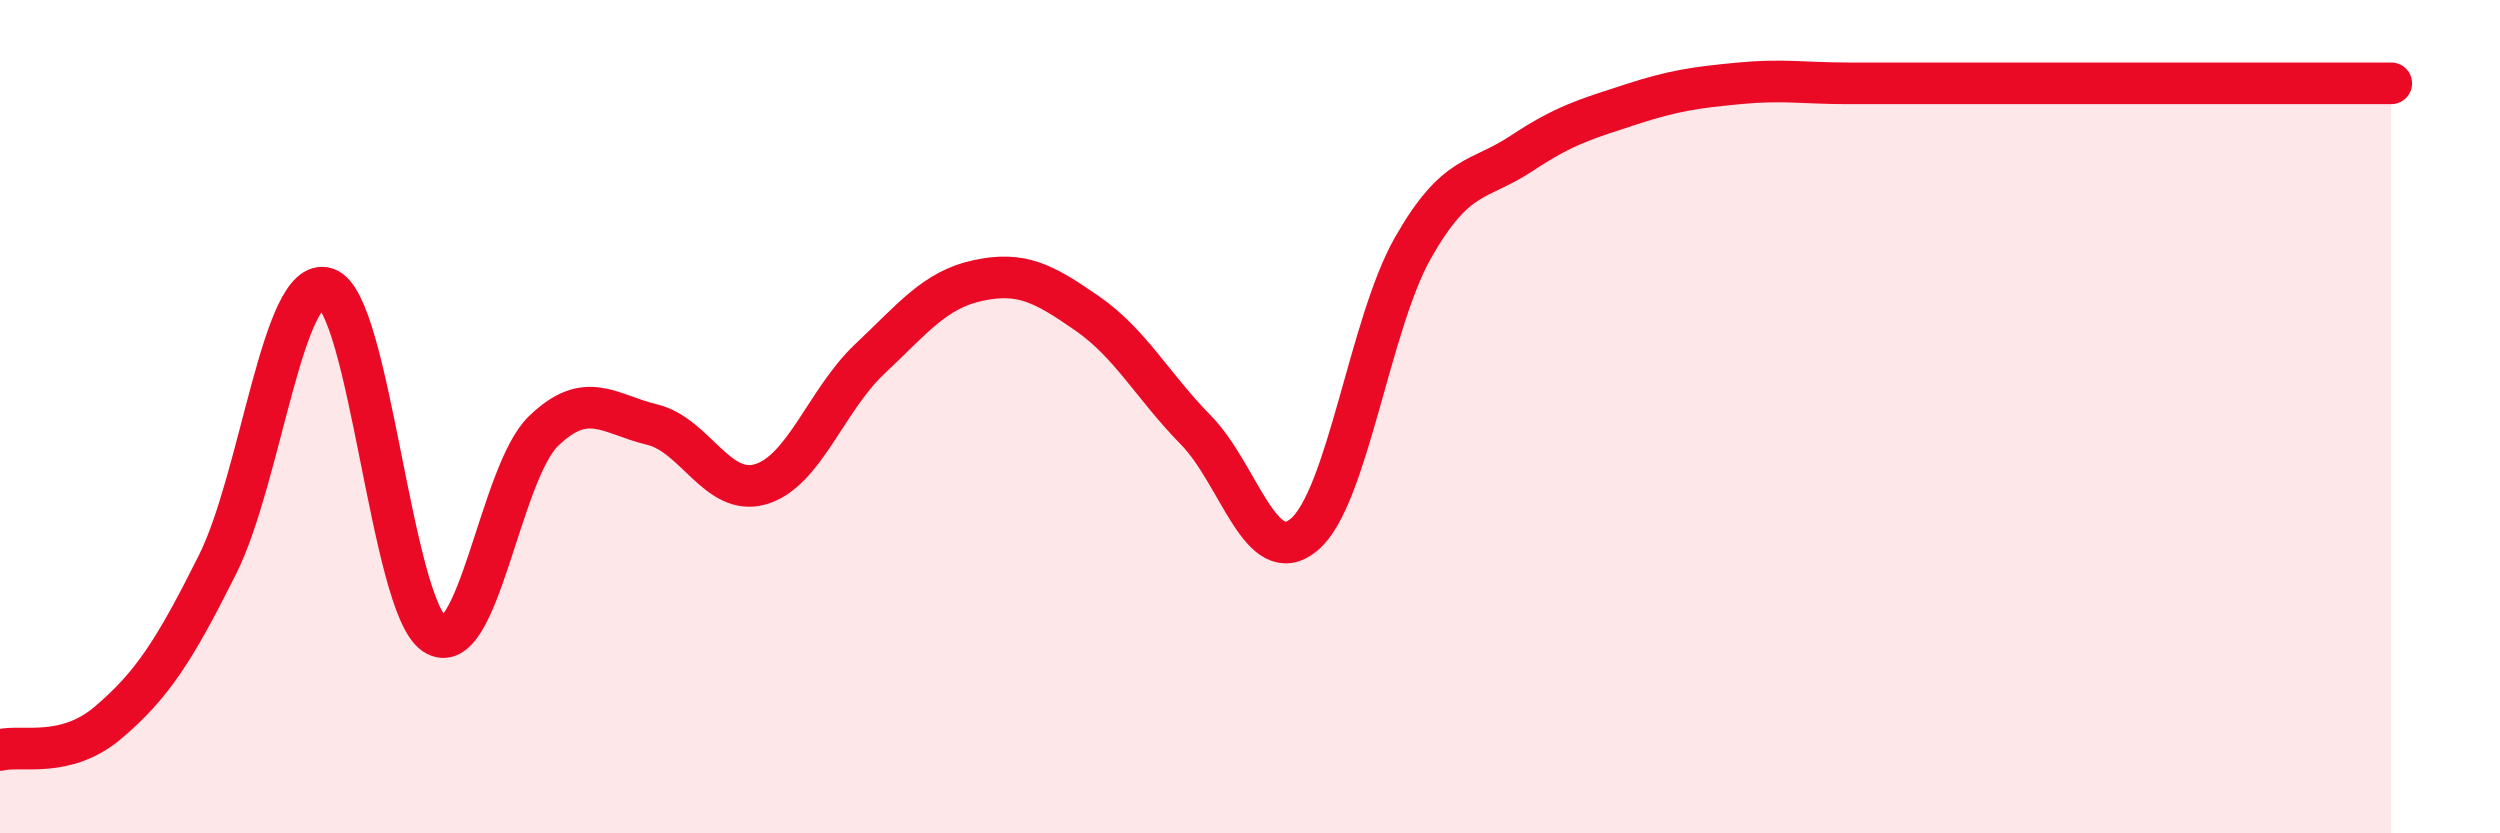
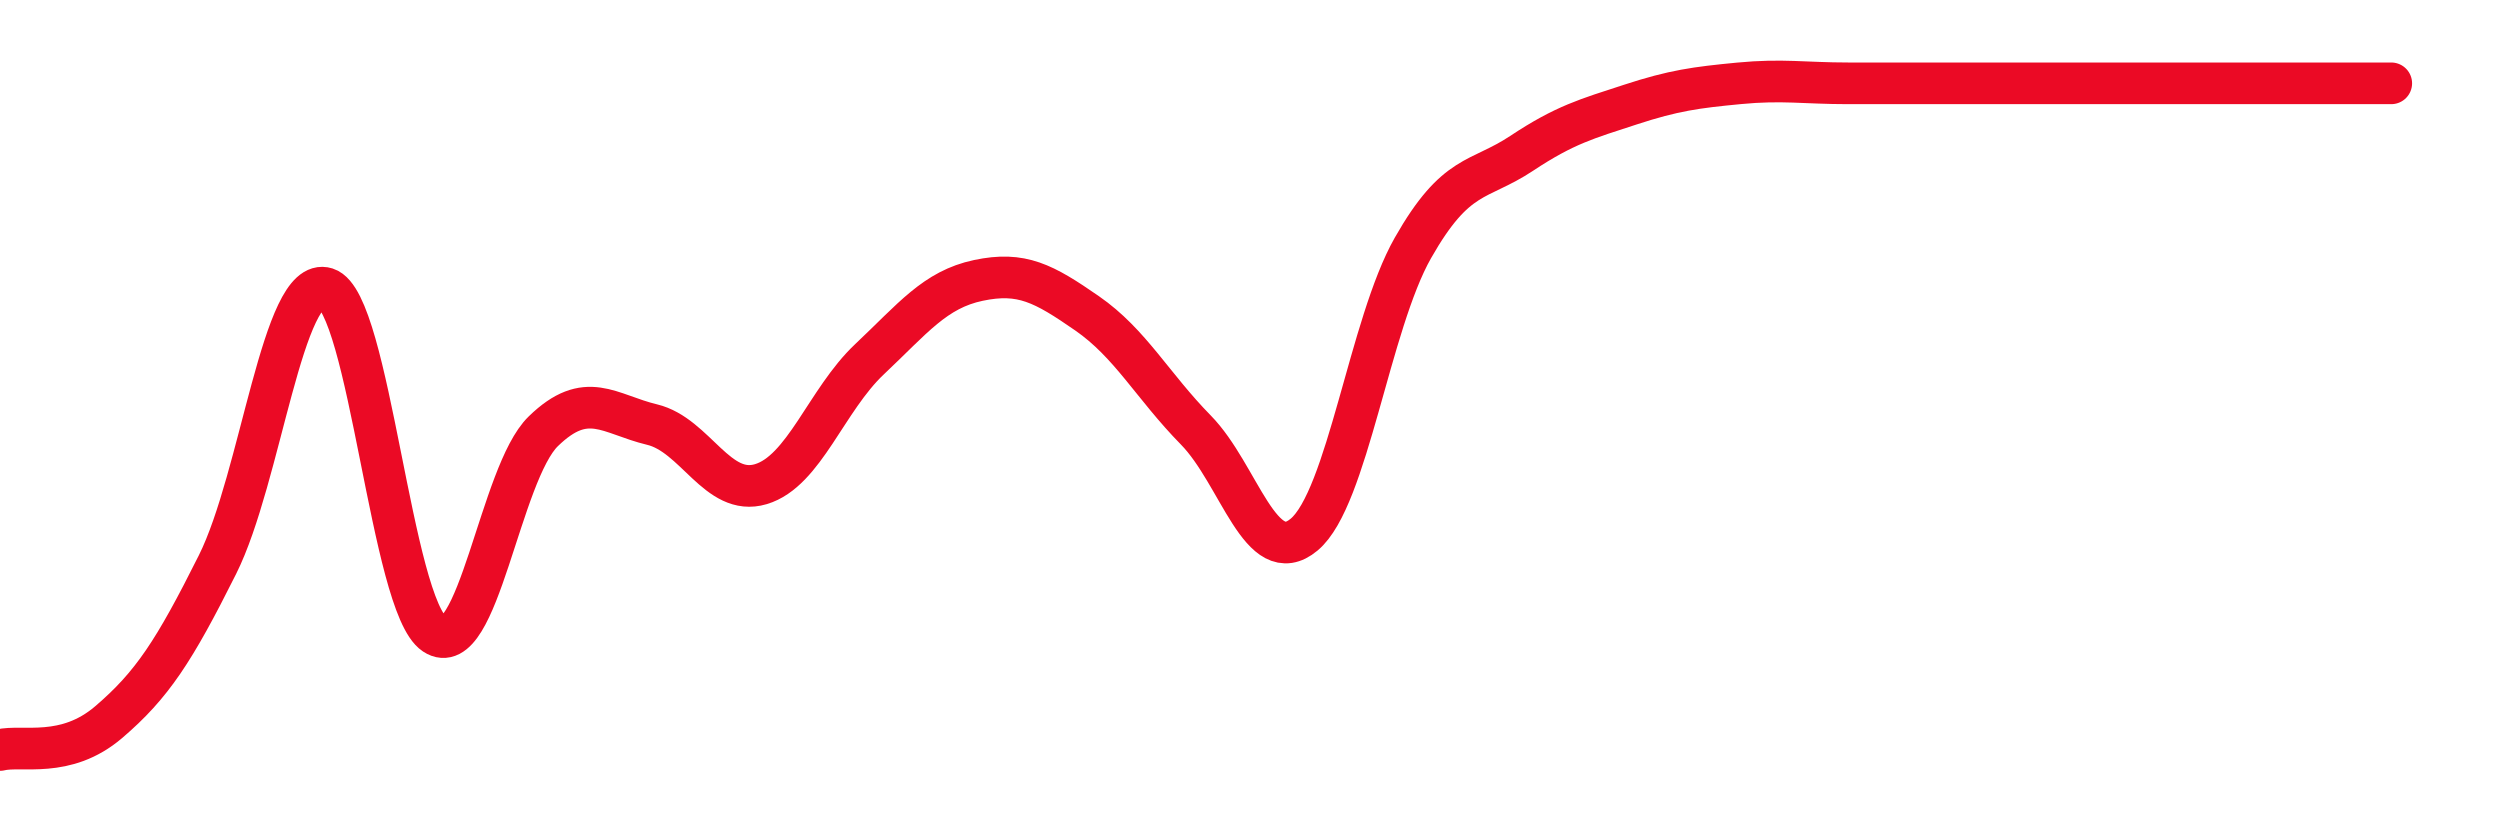
<svg xmlns="http://www.w3.org/2000/svg" width="60" height="20" viewBox="0 0 60 20">
-   <path d="M 0,18 C 0.52,17.87 1.57,18.22 2.61,17.33 C 3.65,16.44 4.18,15.63 5.22,13.55 C 6.26,11.47 6.79,6.59 7.83,6.92 C 8.87,7.25 9.39,14.53 10.43,15.22 C 11.47,15.91 12,11.36 13.04,10.35 C 14.08,9.34 14.61,9.94 15.65,10.19 C 16.69,10.44 17.22,11.93 18.26,11.62 C 19.3,11.31 19.83,9.6 20.87,8.62 C 21.91,7.64 22.44,6.95 23.48,6.73 C 24.52,6.51 25.05,6.8 26.09,7.52 C 27.13,8.24 27.66,9.26 28.7,10.32 C 29.74,11.38 30.26,13.7 31.3,12.83 C 32.34,11.96 32.87,7.78 33.91,5.95 C 34.95,4.12 35.48,4.37 36.52,3.68 C 37.56,2.99 38.09,2.85 39.13,2.51 C 40.17,2.17 40.7,2.1 41.74,2 C 42.78,1.9 43.31,2 44.35,2 C 45.39,2 45.92,2 46.96,2 C 48,2 48.53,2 49.57,2 C 50.61,2 51.13,2 52.17,2 C 53.21,2 53.74,2 54.78,2 C 55.82,2 56.87,2 57.39,2L57.39 20L0 20Z" fill="#EB0A25" opacity="0.1" stroke-linecap="round" stroke-linejoin="round" />
  <path d="M 0,18 C 0.52,17.87 1.57,18.22 2.61,17.33 C 3.65,16.44 4.18,15.63 5.22,13.55 C 6.26,11.47 6.79,6.59 7.83,6.92 C 8.87,7.25 9.39,14.53 10.43,15.22 C 11.47,15.91 12,11.36 13.04,10.35 C 14.08,9.34 14.61,9.94 15.65,10.19 C 16.69,10.44 17.22,11.93 18.26,11.62 C 19.3,11.31 19.83,9.6 20.87,8.62 C 21.91,7.64 22.44,6.95 23.48,6.73 C 24.52,6.51 25.05,6.8 26.09,7.52 C 27.13,8.24 27.66,9.26 28.7,10.32 C 29.74,11.38 30.26,13.7 31.3,12.83 C 32.34,11.96 32.87,7.78 33.91,5.95 C 34.95,4.12 35.48,4.37 36.52,3.68 C 37.56,2.99 38.09,2.85 39.13,2.51 C 40.17,2.17 40.7,2.1 41.74,2 C 42.78,1.9 43.31,2 44.35,2 C 45.39,2 45.92,2 46.96,2 C 48,2 48.53,2 49.57,2 C 50.61,2 51.13,2 52.17,2 C 53.21,2 53.74,2 54.78,2 C 55.82,2 56.87,2 57.39,2" stroke="#EB0A25" stroke-width="1" fill="none" stroke-linecap="round" stroke-linejoin="round" />
</svg>